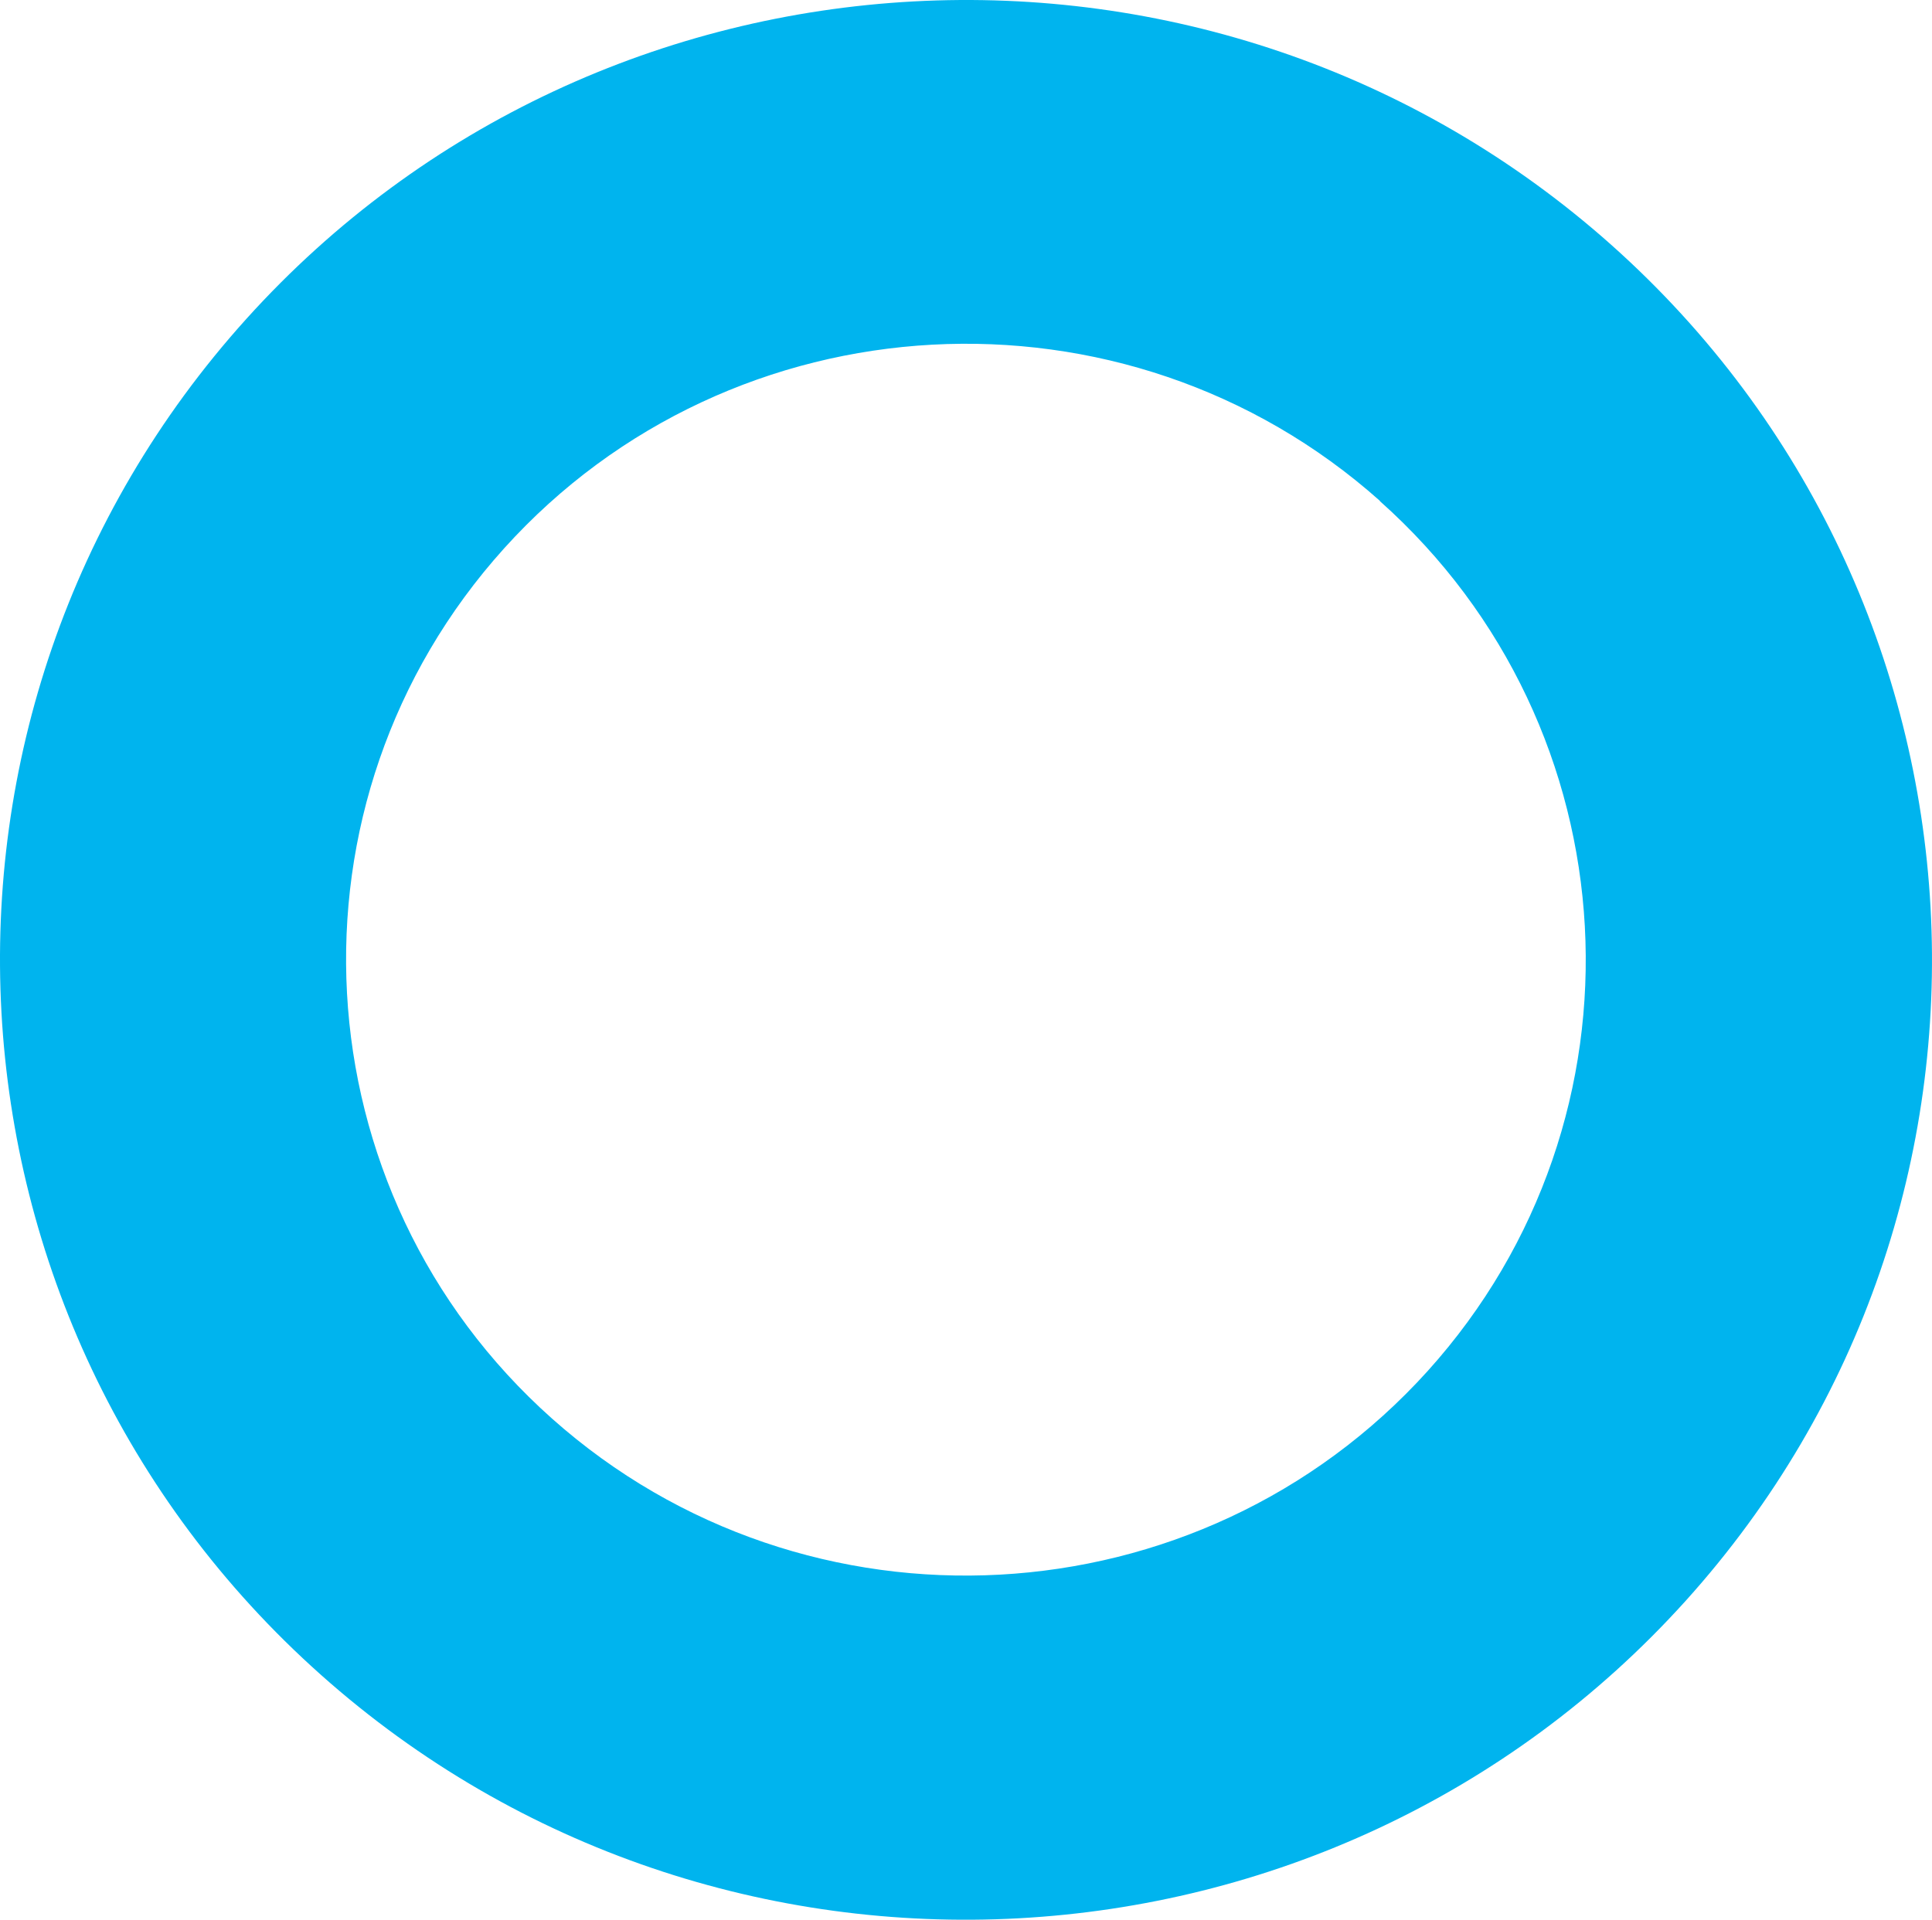
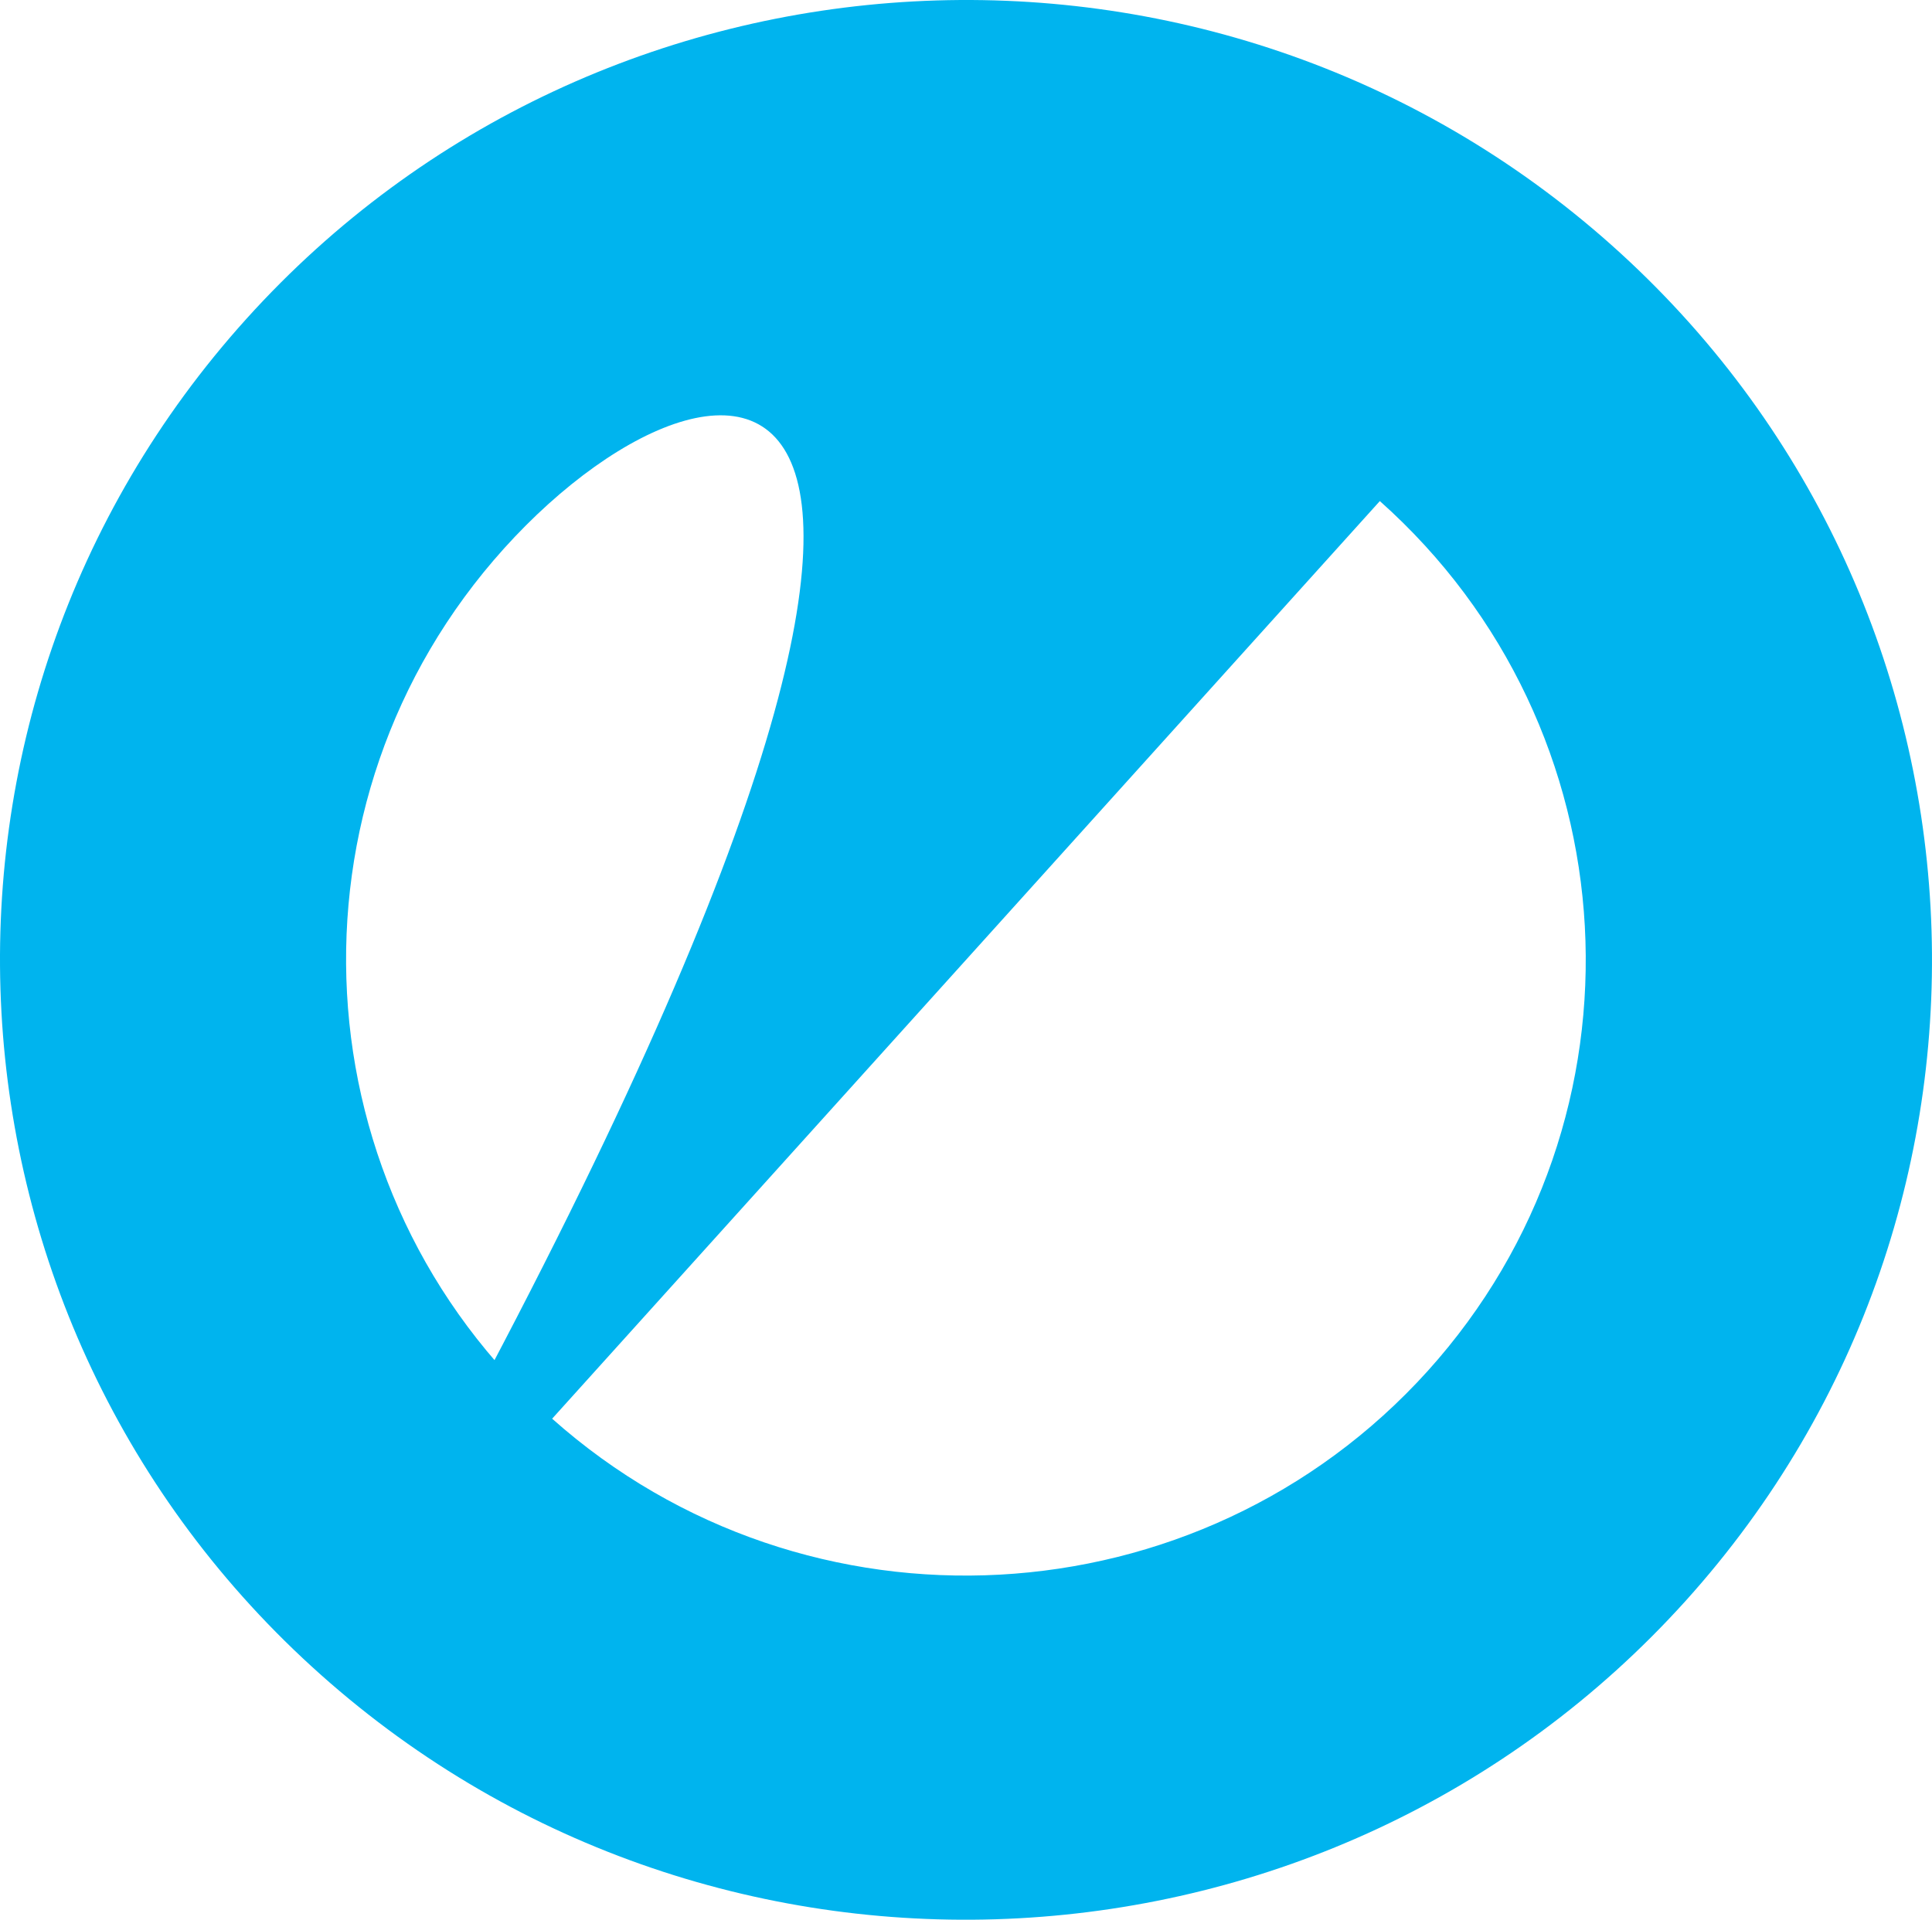
<svg xmlns="http://www.w3.org/2000/svg" width="163" height="162" viewBox="0 0 163 162" fill="none">
-   <path d="M27.084 141.341C-6.401 111.511 -9.229 60.187 20.786 26.908C50.801 -6.371 102.441 -9.158 135.926 20.649C169.41 50.48 172.214 101.803 142.223 135.082C112.209 168.361 60.568 171.172 27.084 141.341ZM116.415 42.26C94.932 23.129 61.78 24.924 42.531 46.276C23.282 67.627 25.088 100.575 46.571 119.707C68.054 138.838 101.182 137.043 120.455 115.691C139.704 94.34 137.898 61.415 116.415 42.284" fill="#00B4EE" />
+   <path d="M27.084 141.341C-6.401 111.511 -9.229 60.187 20.786 26.908C50.801 -6.371 102.441 -9.158 135.926 20.649C169.41 50.48 172.214 101.803 142.223 135.082C112.209 168.361 60.568 171.172 27.084 141.341ZC94.932 23.129 61.78 24.924 42.531 46.276C23.282 67.627 25.088 100.575 46.571 119.707C68.054 138.838 101.182 137.043 120.455 115.691C139.704 94.34 137.898 61.415 116.415 42.284" fill="#00B4EE" />
</svg>